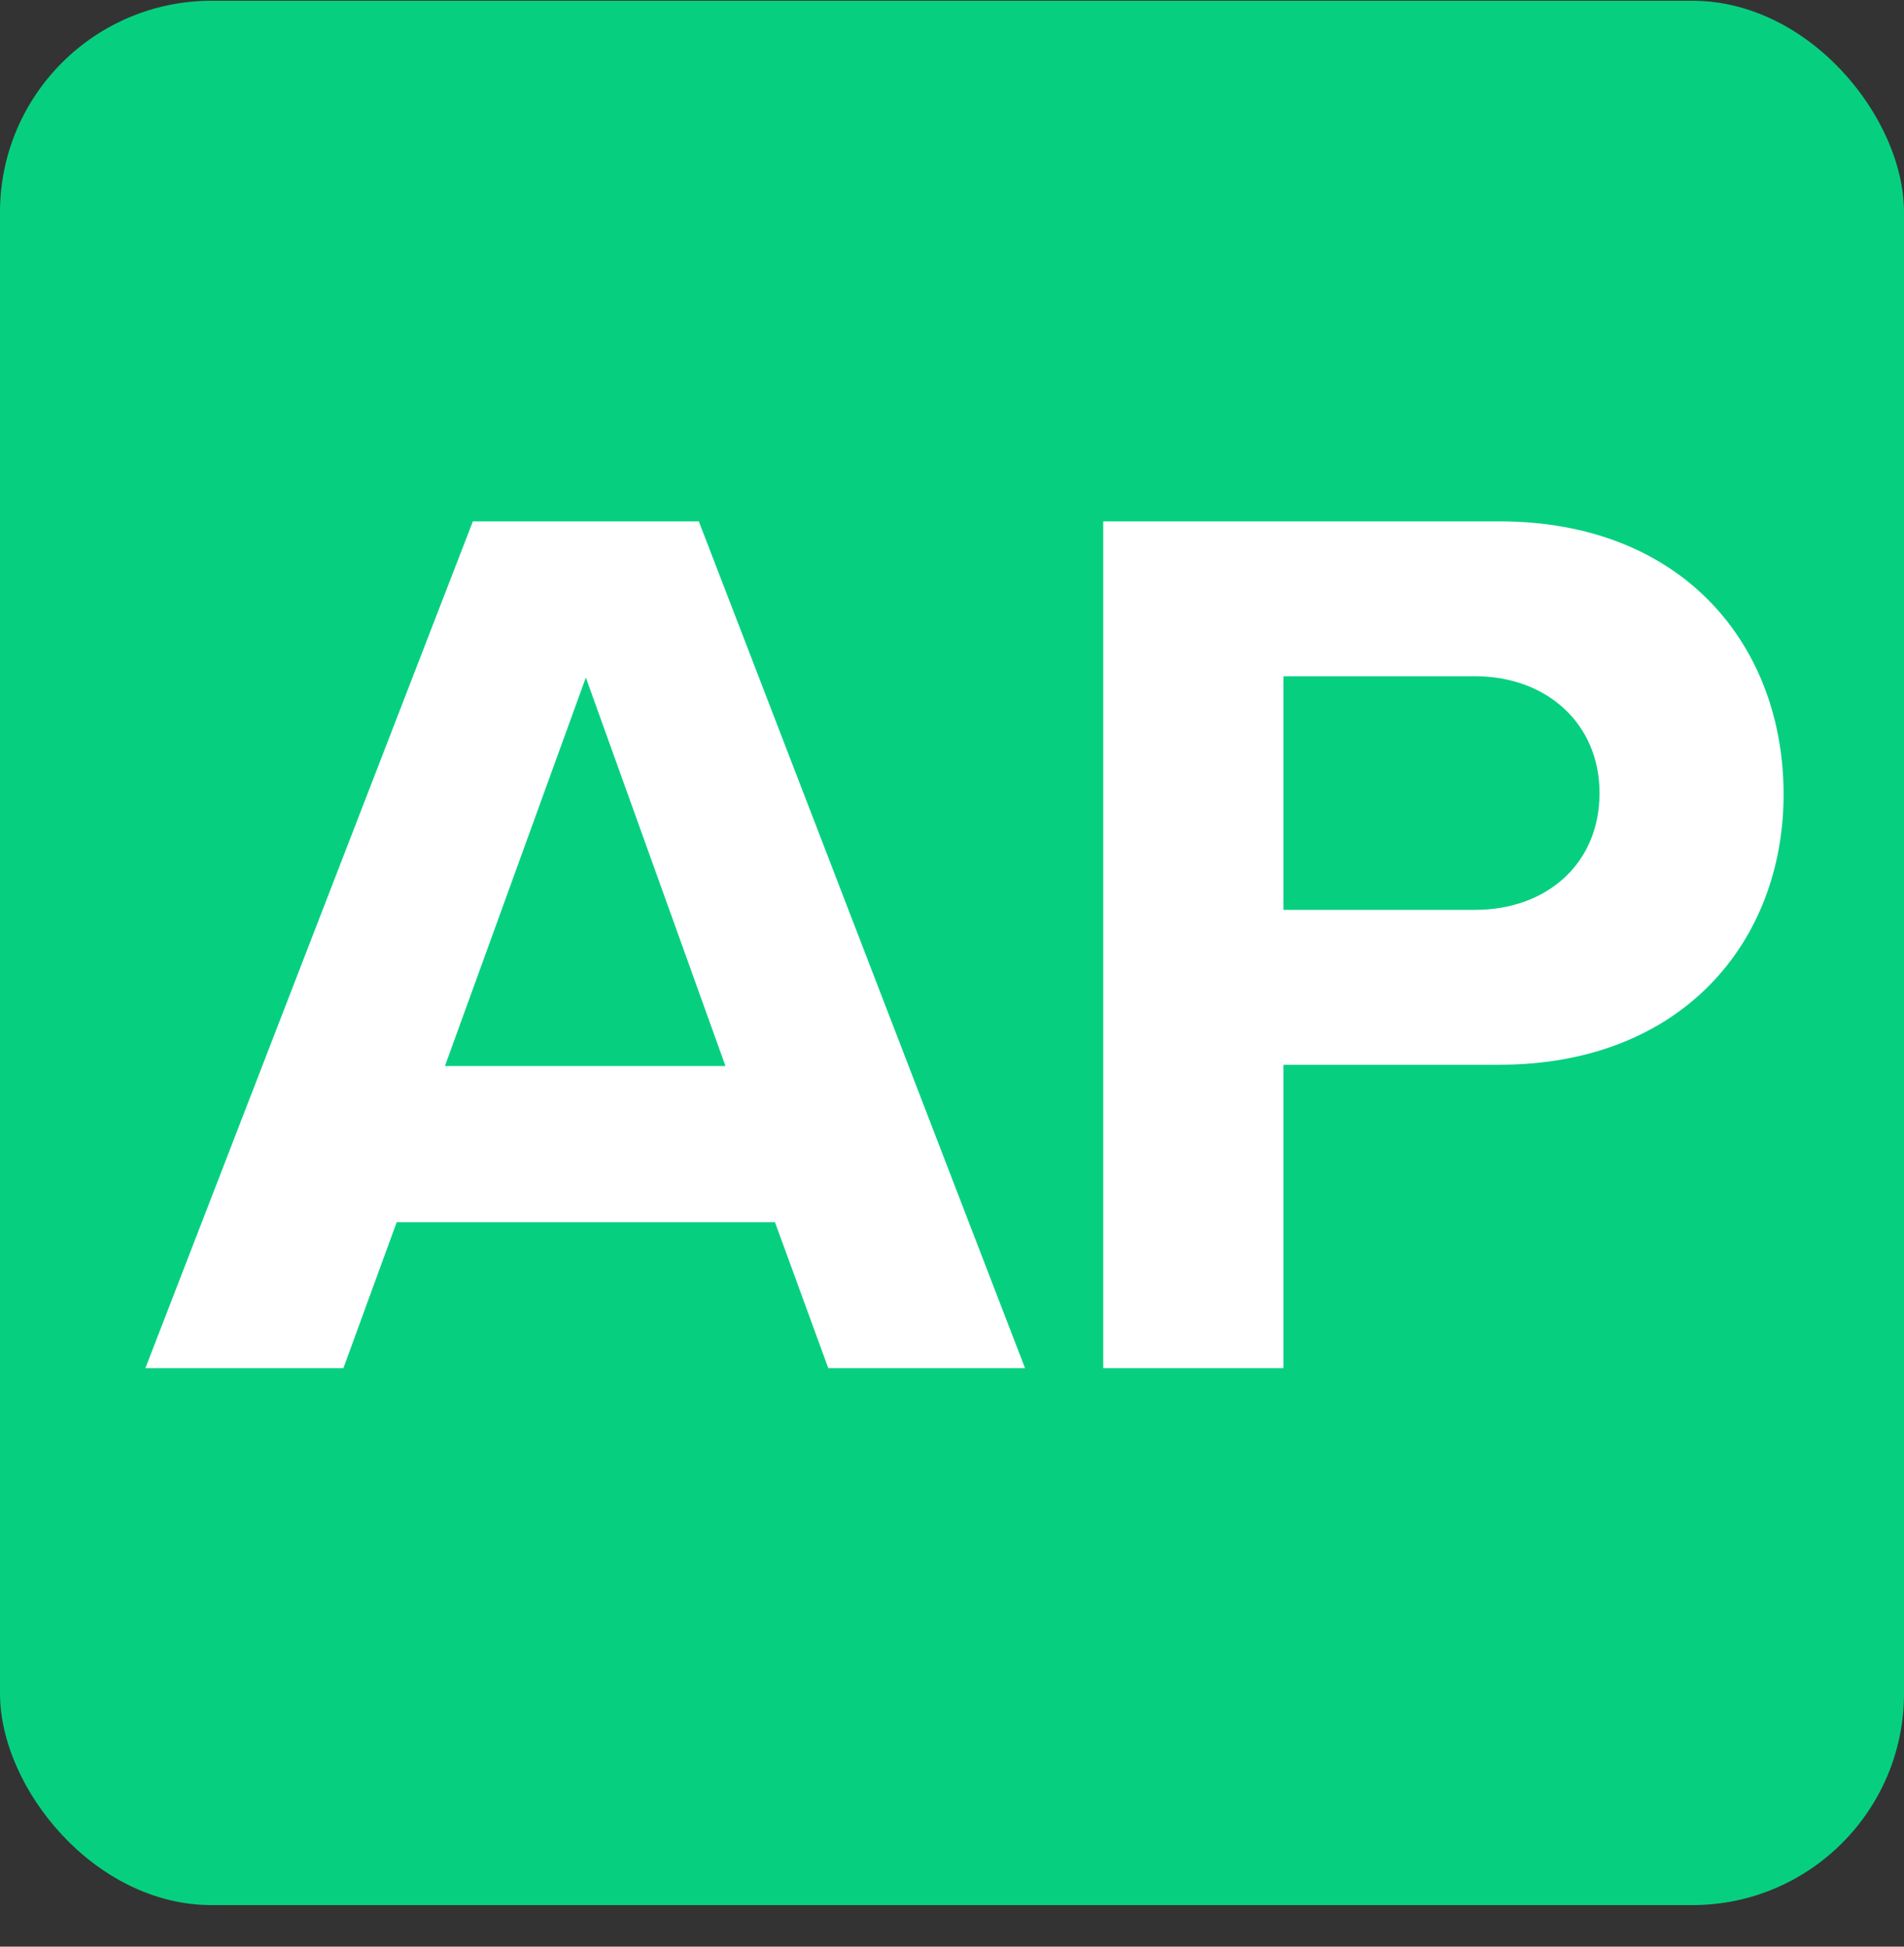
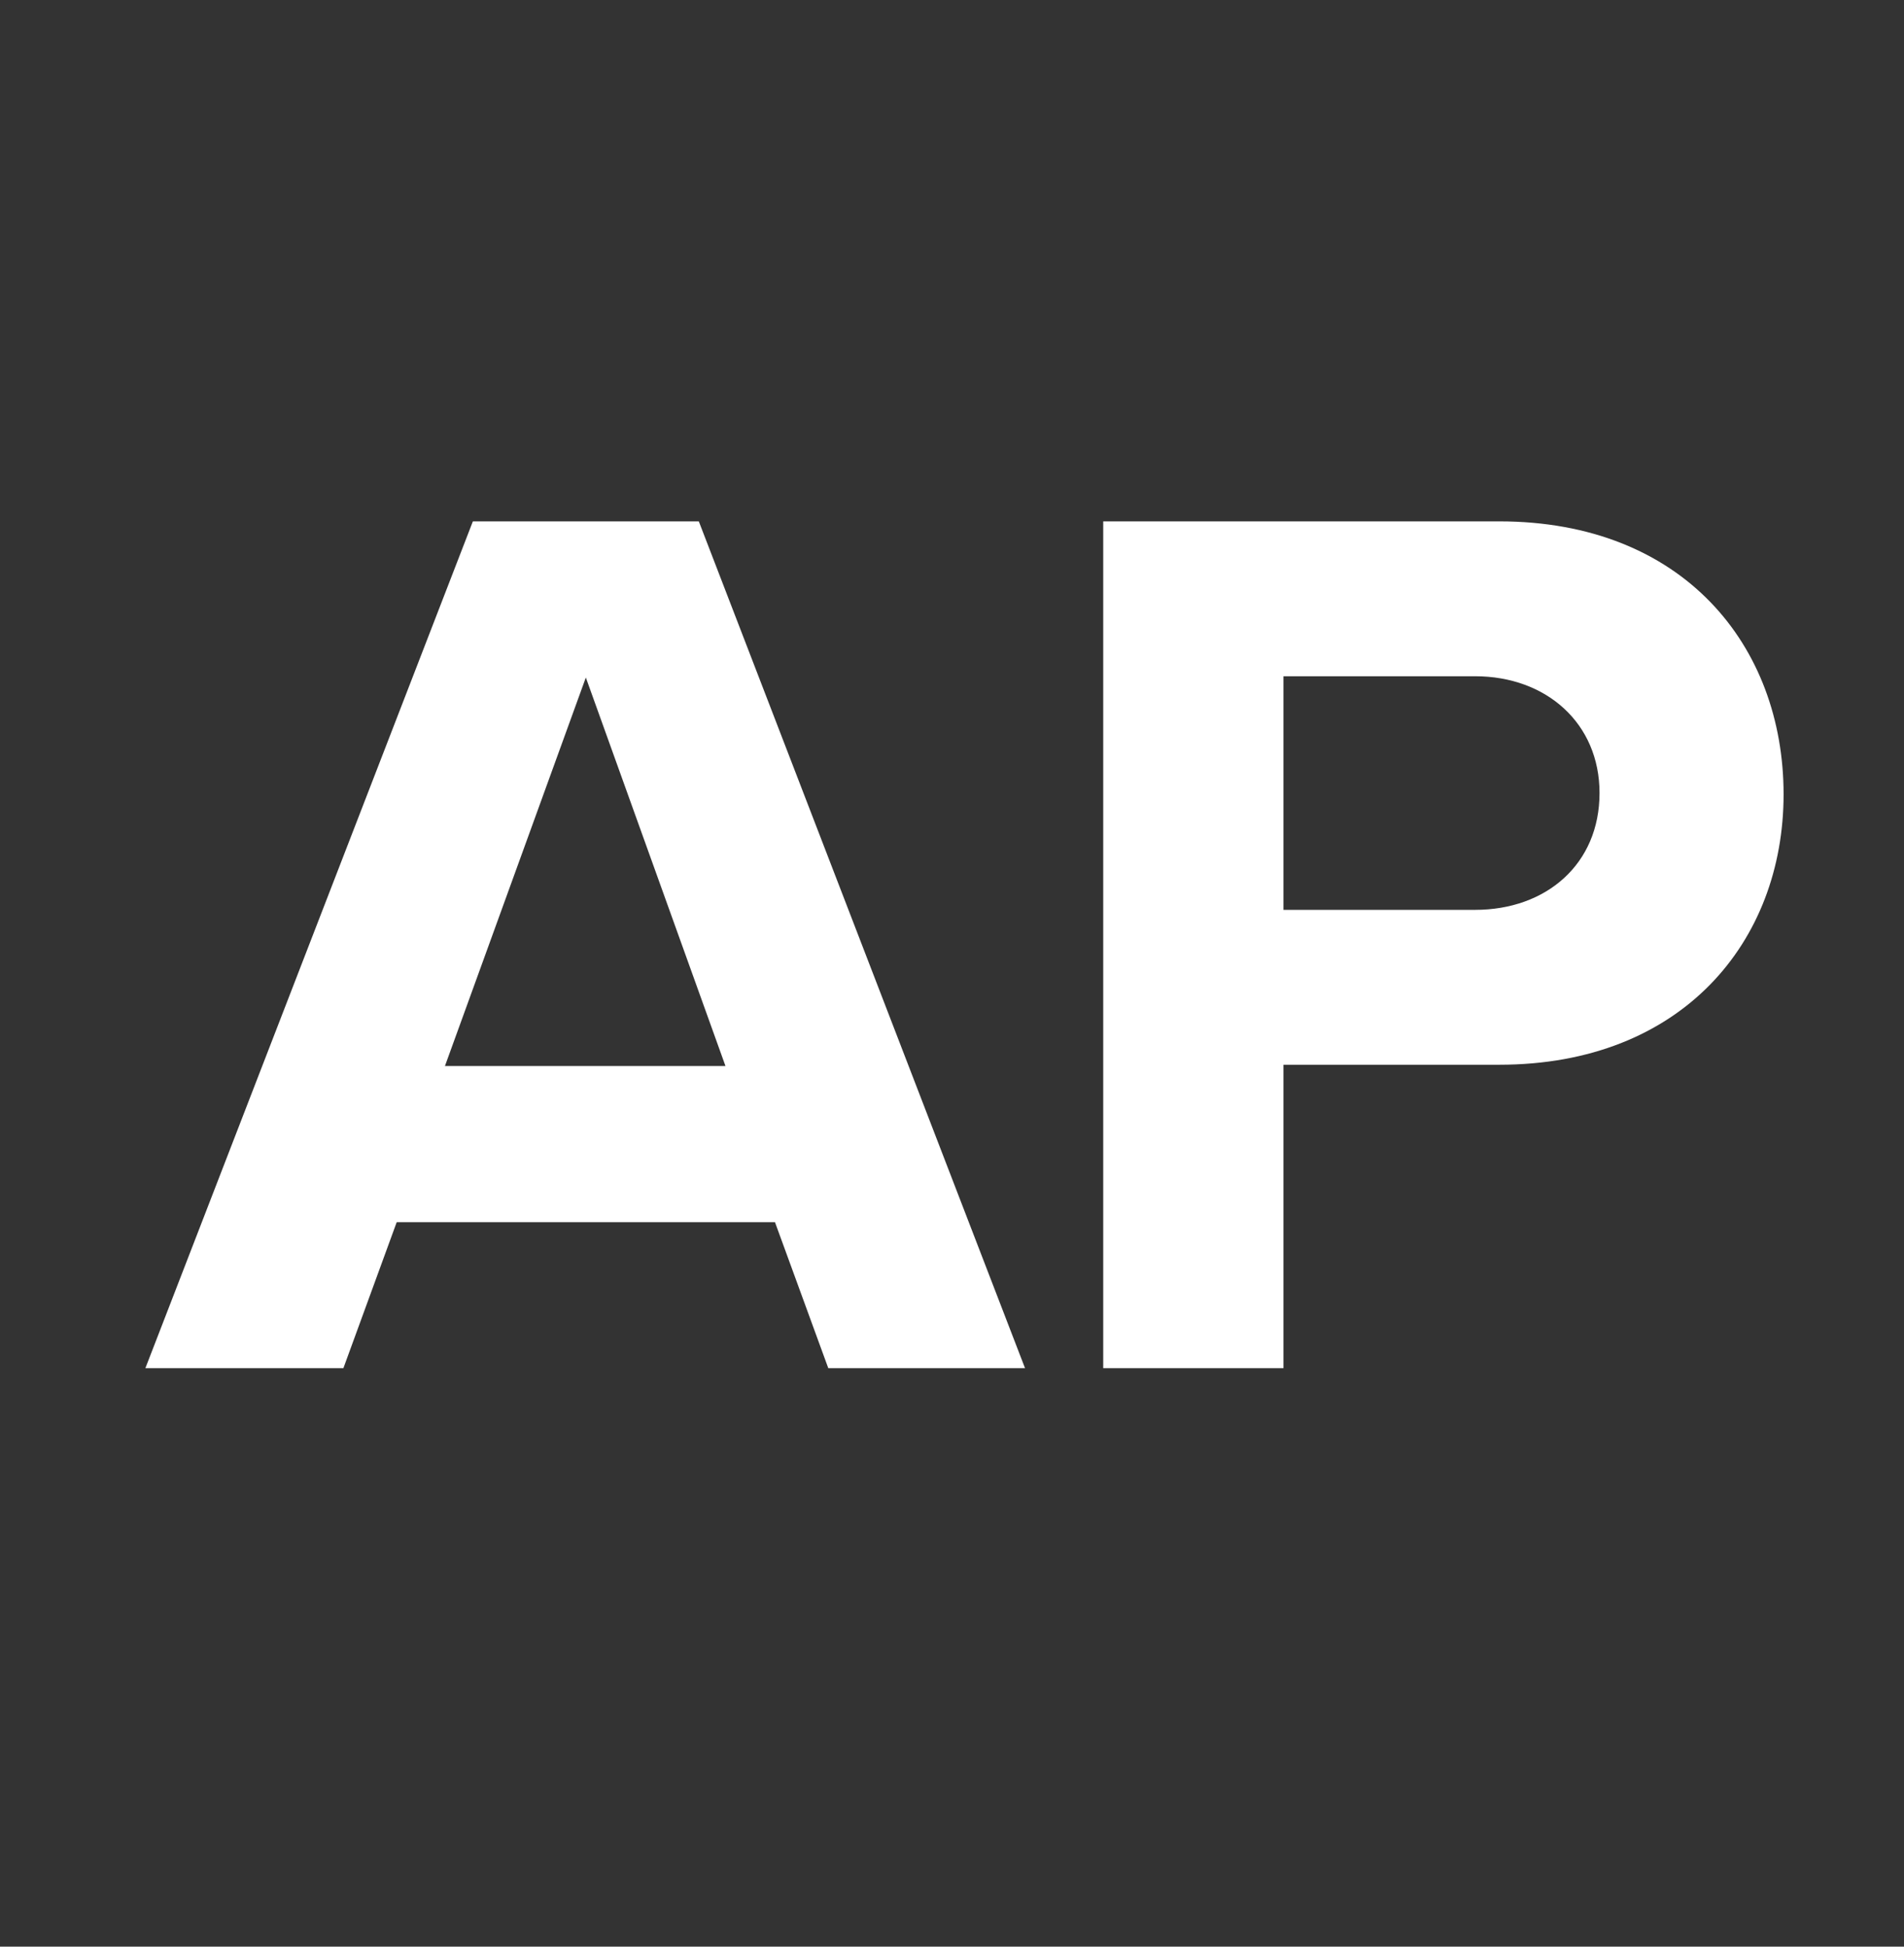
<svg xmlns="http://www.w3.org/2000/svg" width="45" height="46" viewBox="0 0 45 46" fill="none">
  <rect x="0" y="0" width="45" height="46" fill="#333333" stroke="none" />
-   <rect y="0.018" width="45" height="45" rx="5" fill="#06D080" />
  <path d="M24.226 32.33H19.576L18.316 28.88H9.376L8.116 32.33H3.436L11.176 12.32H16.516L24.226 32.33ZM17.146 25.19L13.846 16.01L10.516 25.19H17.146ZM30.334 32.33H26.074V12.32H35.434C39.784 12.32 42.154 15.26 42.154 18.77C42.154 22.25 39.754 25.16 35.434 25.16H30.334V32.33ZM37.804 18.74C37.804 17.09 36.544 15.98 34.864 15.98H30.334V21.5H34.864C36.544 21.5 37.804 20.42 37.804 18.74Z" fill="white" />
</svg>